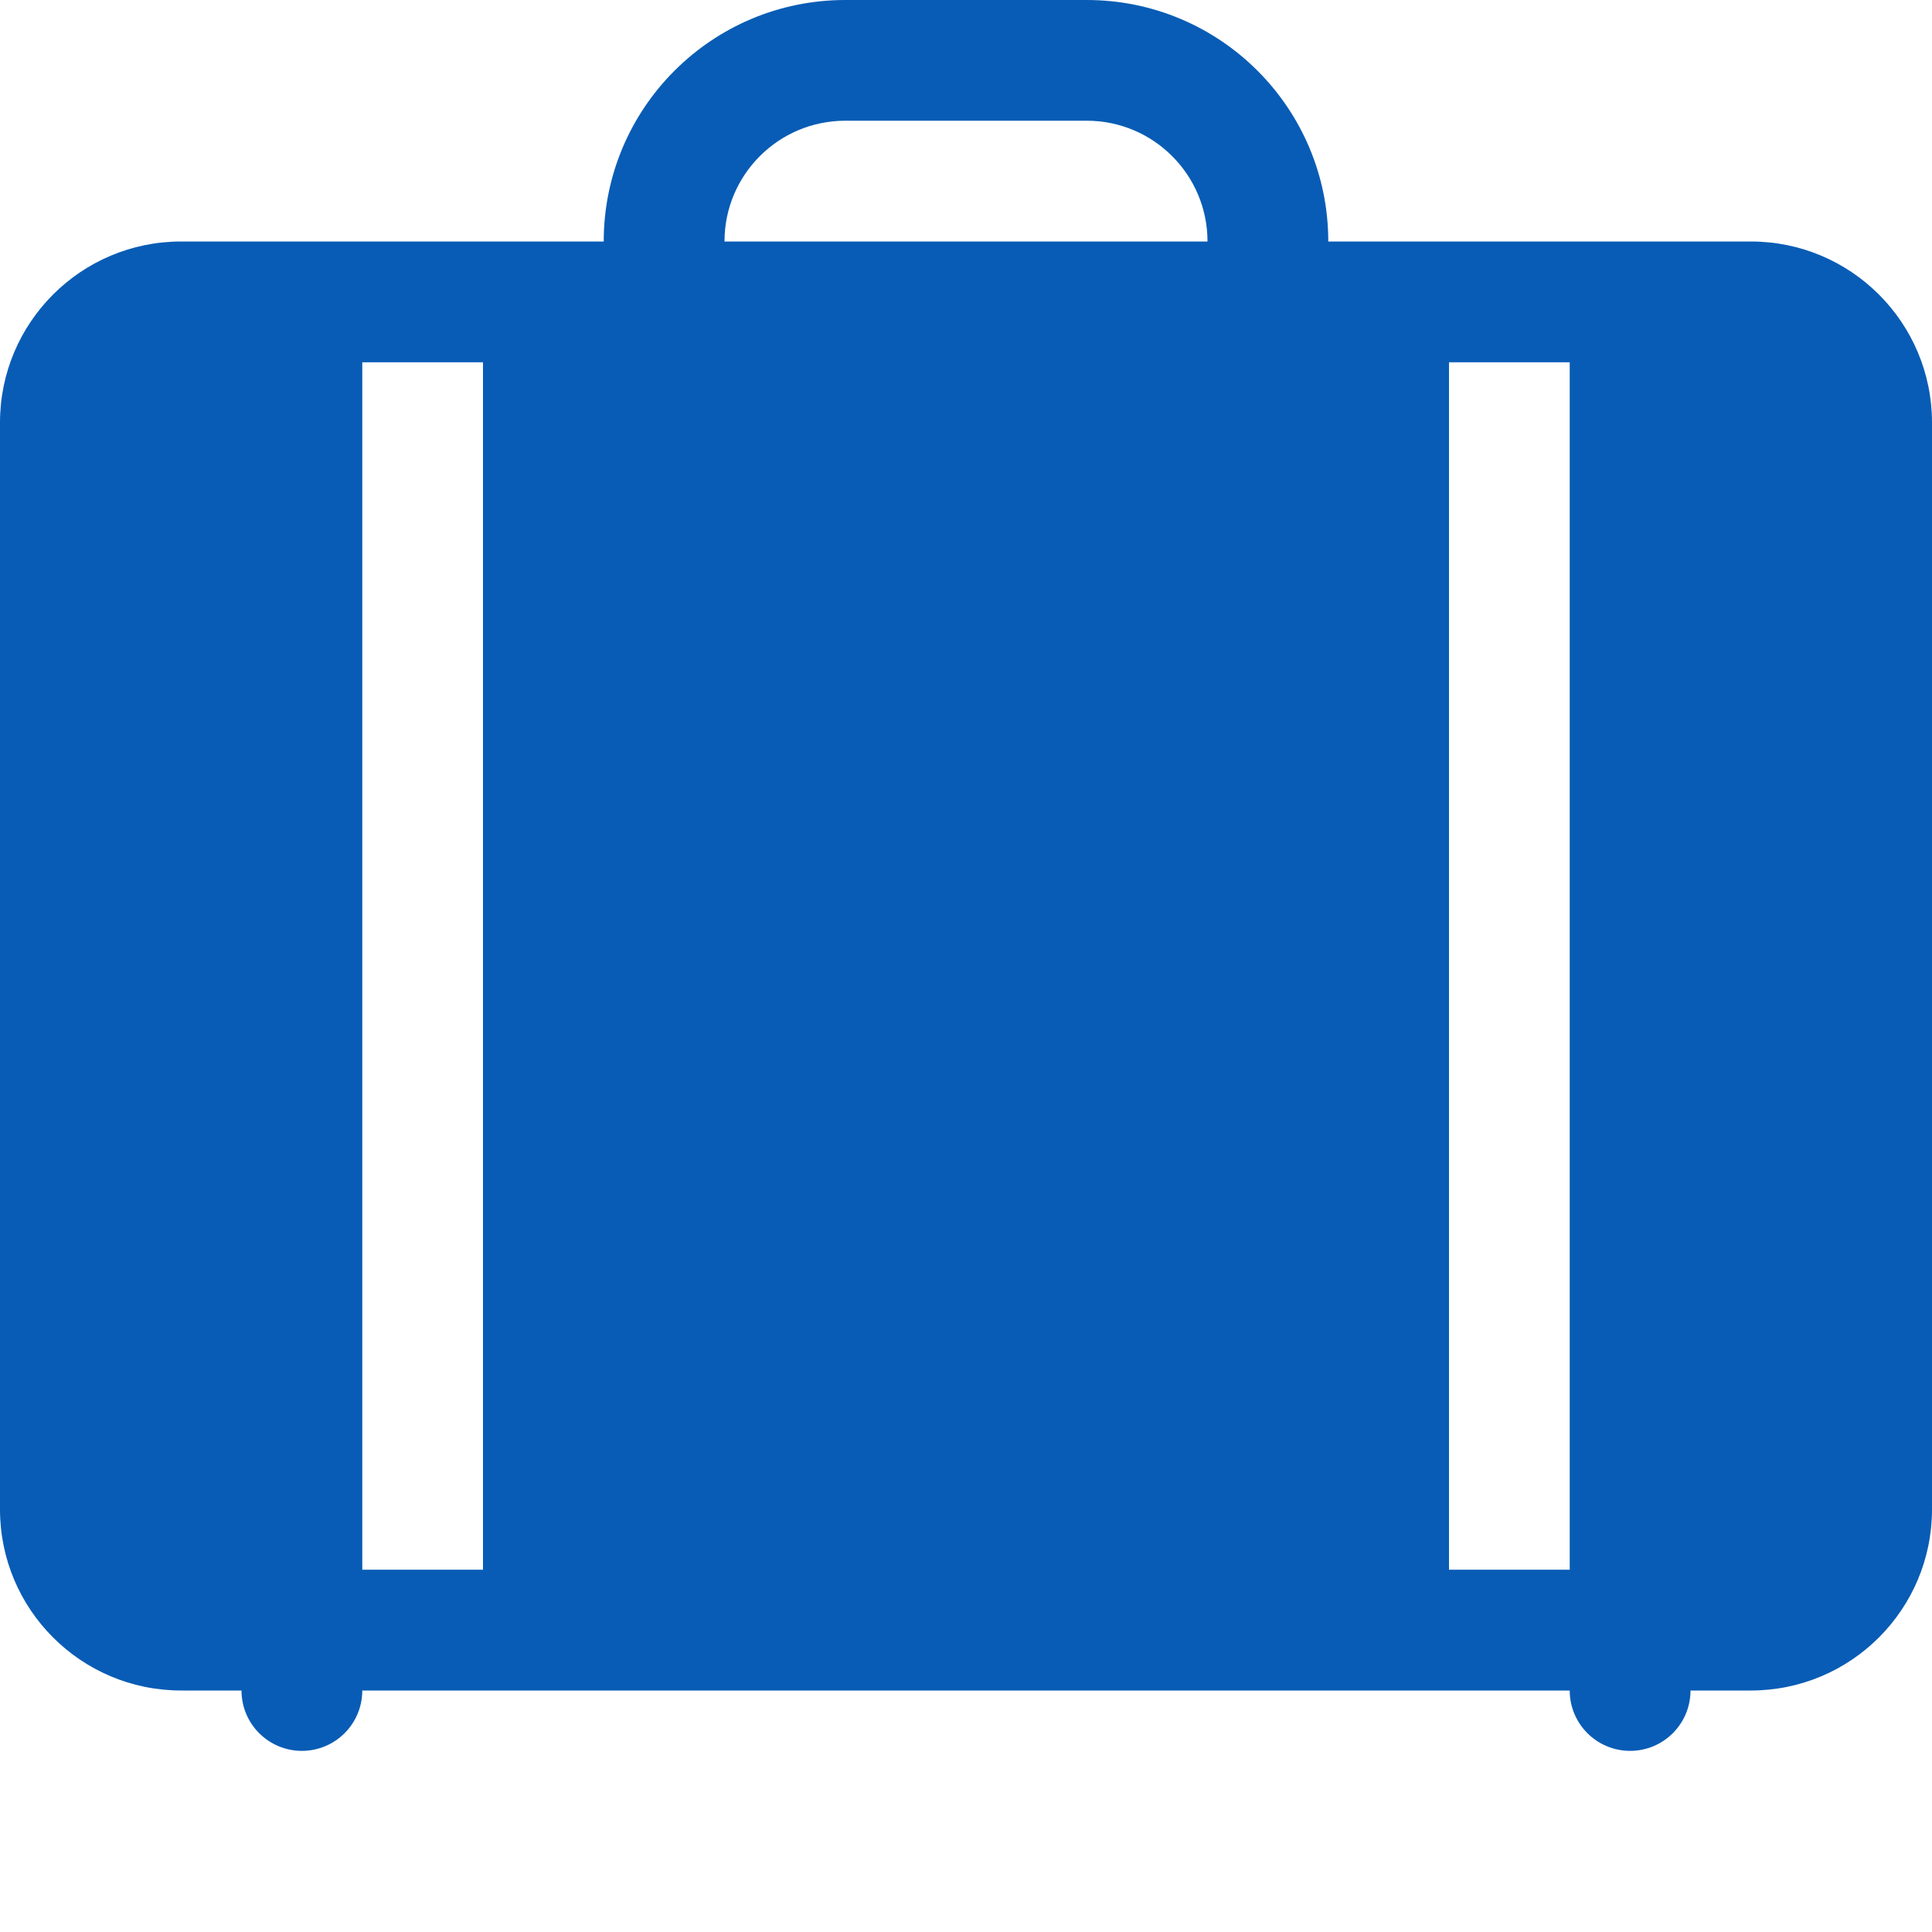
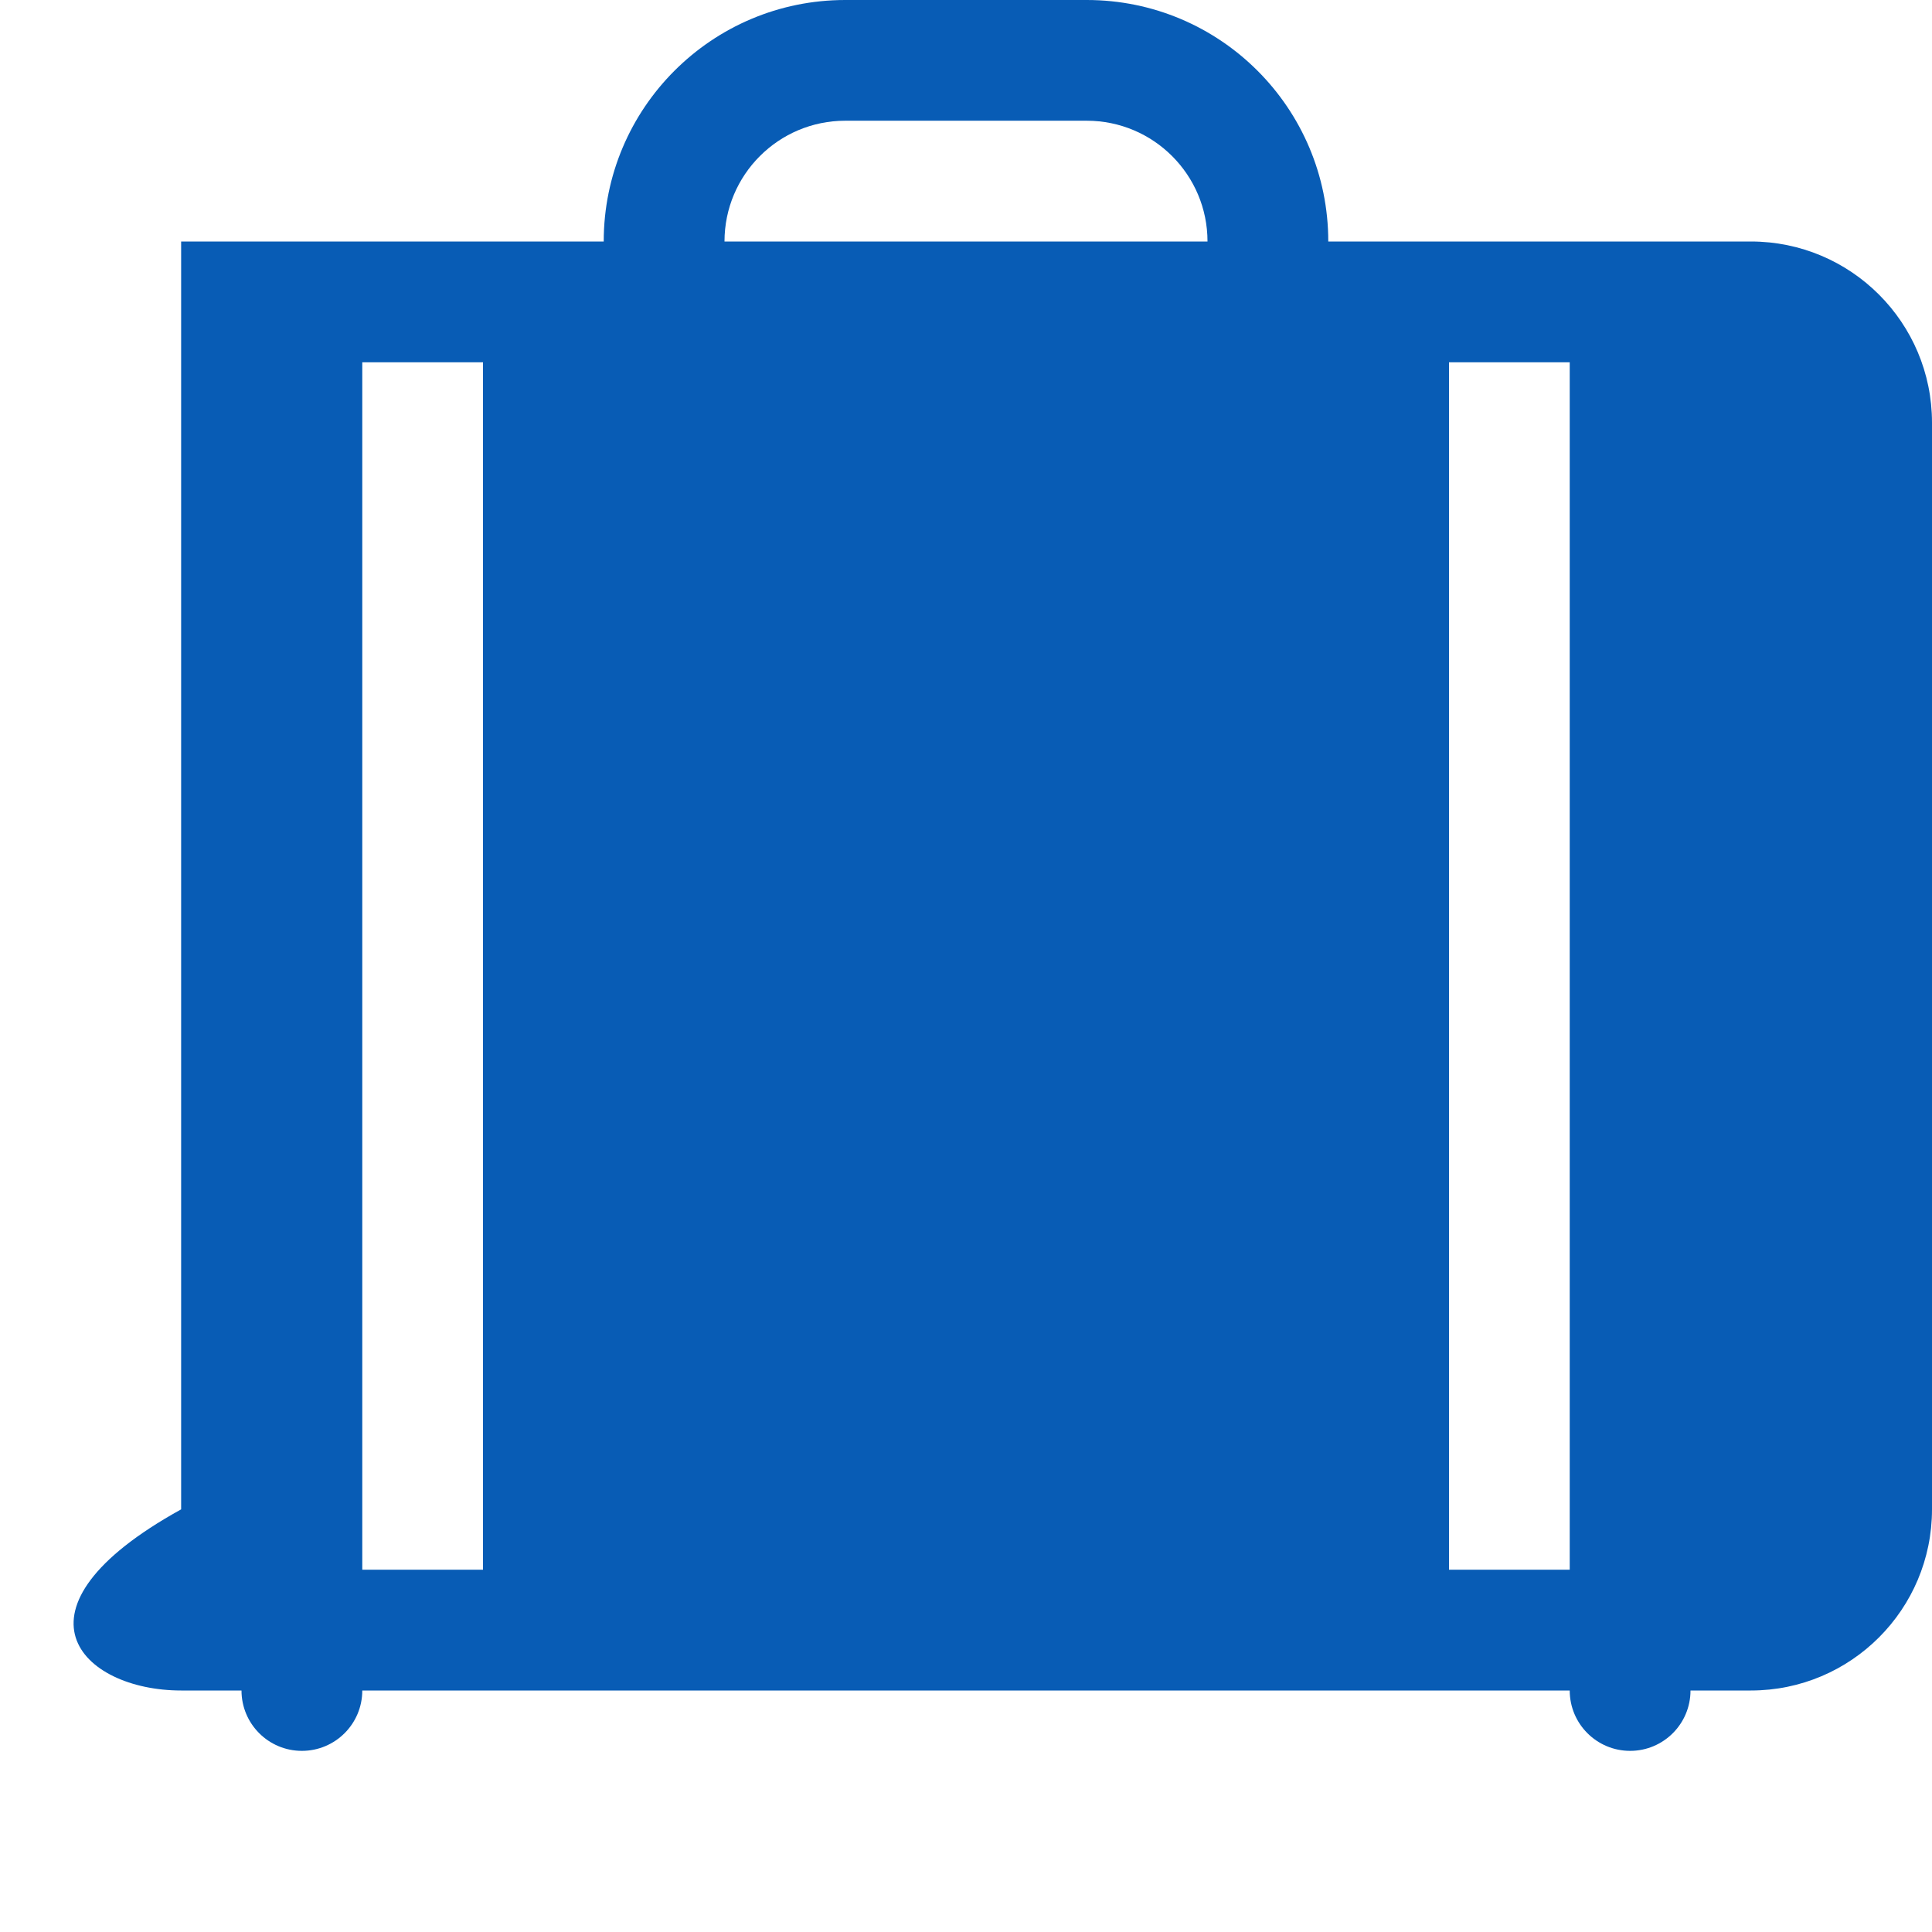
<svg xmlns="http://www.w3.org/2000/svg" width="37" height="37" viewBox="0 0 37 37" fill="none">
-   <path d="M16.188 0C13.633 0 11.562 2.071 11.562 4.625H3.469C1.553 4.625 0 6.178 0 8.094V28.906C0 30.822 1.553 32.375 3.469 32.375H4.625C4.625 33.014 5.143 33.531 5.781 33.531C6.42 33.531 6.938 33.014 6.938 32.375H30.062C30.062 33.014 30.58 33.531 31.219 33.531C31.857 33.531 32.375 33.014 32.375 32.375H33.531C35.447 32.375 37 30.822 37 28.906V8.094C37 6.178 35.447 4.625 33.531 4.625H25.438C25.438 2.071 23.367 0 20.812 0H16.188ZM13.875 4.625C13.875 3.348 14.91 2.312 16.188 2.312H20.812C22.09 2.312 23.125 3.348 23.125 4.625H13.875ZM6.938 30.062V6.938H9.25V30.062H6.938ZM27.75 30.062V6.938H30.062V30.062H27.75Z" fill="#085CB5" />
+   <path d="M16.188 0C13.633 0 11.562 2.071 11.562 4.625H3.469V28.906C0 30.822 1.553 32.375 3.469 32.375H4.625C4.625 33.014 5.143 33.531 5.781 33.531C6.42 33.531 6.938 33.014 6.938 32.375H30.062C30.062 33.014 30.58 33.531 31.219 33.531C31.857 33.531 32.375 33.014 32.375 32.375H33.531C35.447 32.375 37 30.822 37 28.906V8.094C37 6.178 35.447 4.625 33.531 4.625H25.438C25.438 2.071 23.367 0 20.812 0H16.188ZM13.875 4.625C13.875 3.348 14.91 2.312 16.188 2.312H20.812C22.09 2.312 23.125 3.348 23.125 4.625H13.875ZM6.938 30.062V6.938H9.25V30.062H6.938ZM27.75 30.062V6.938H30.062V30.062H27.75Z" fill="#085CB5" />
</svg>